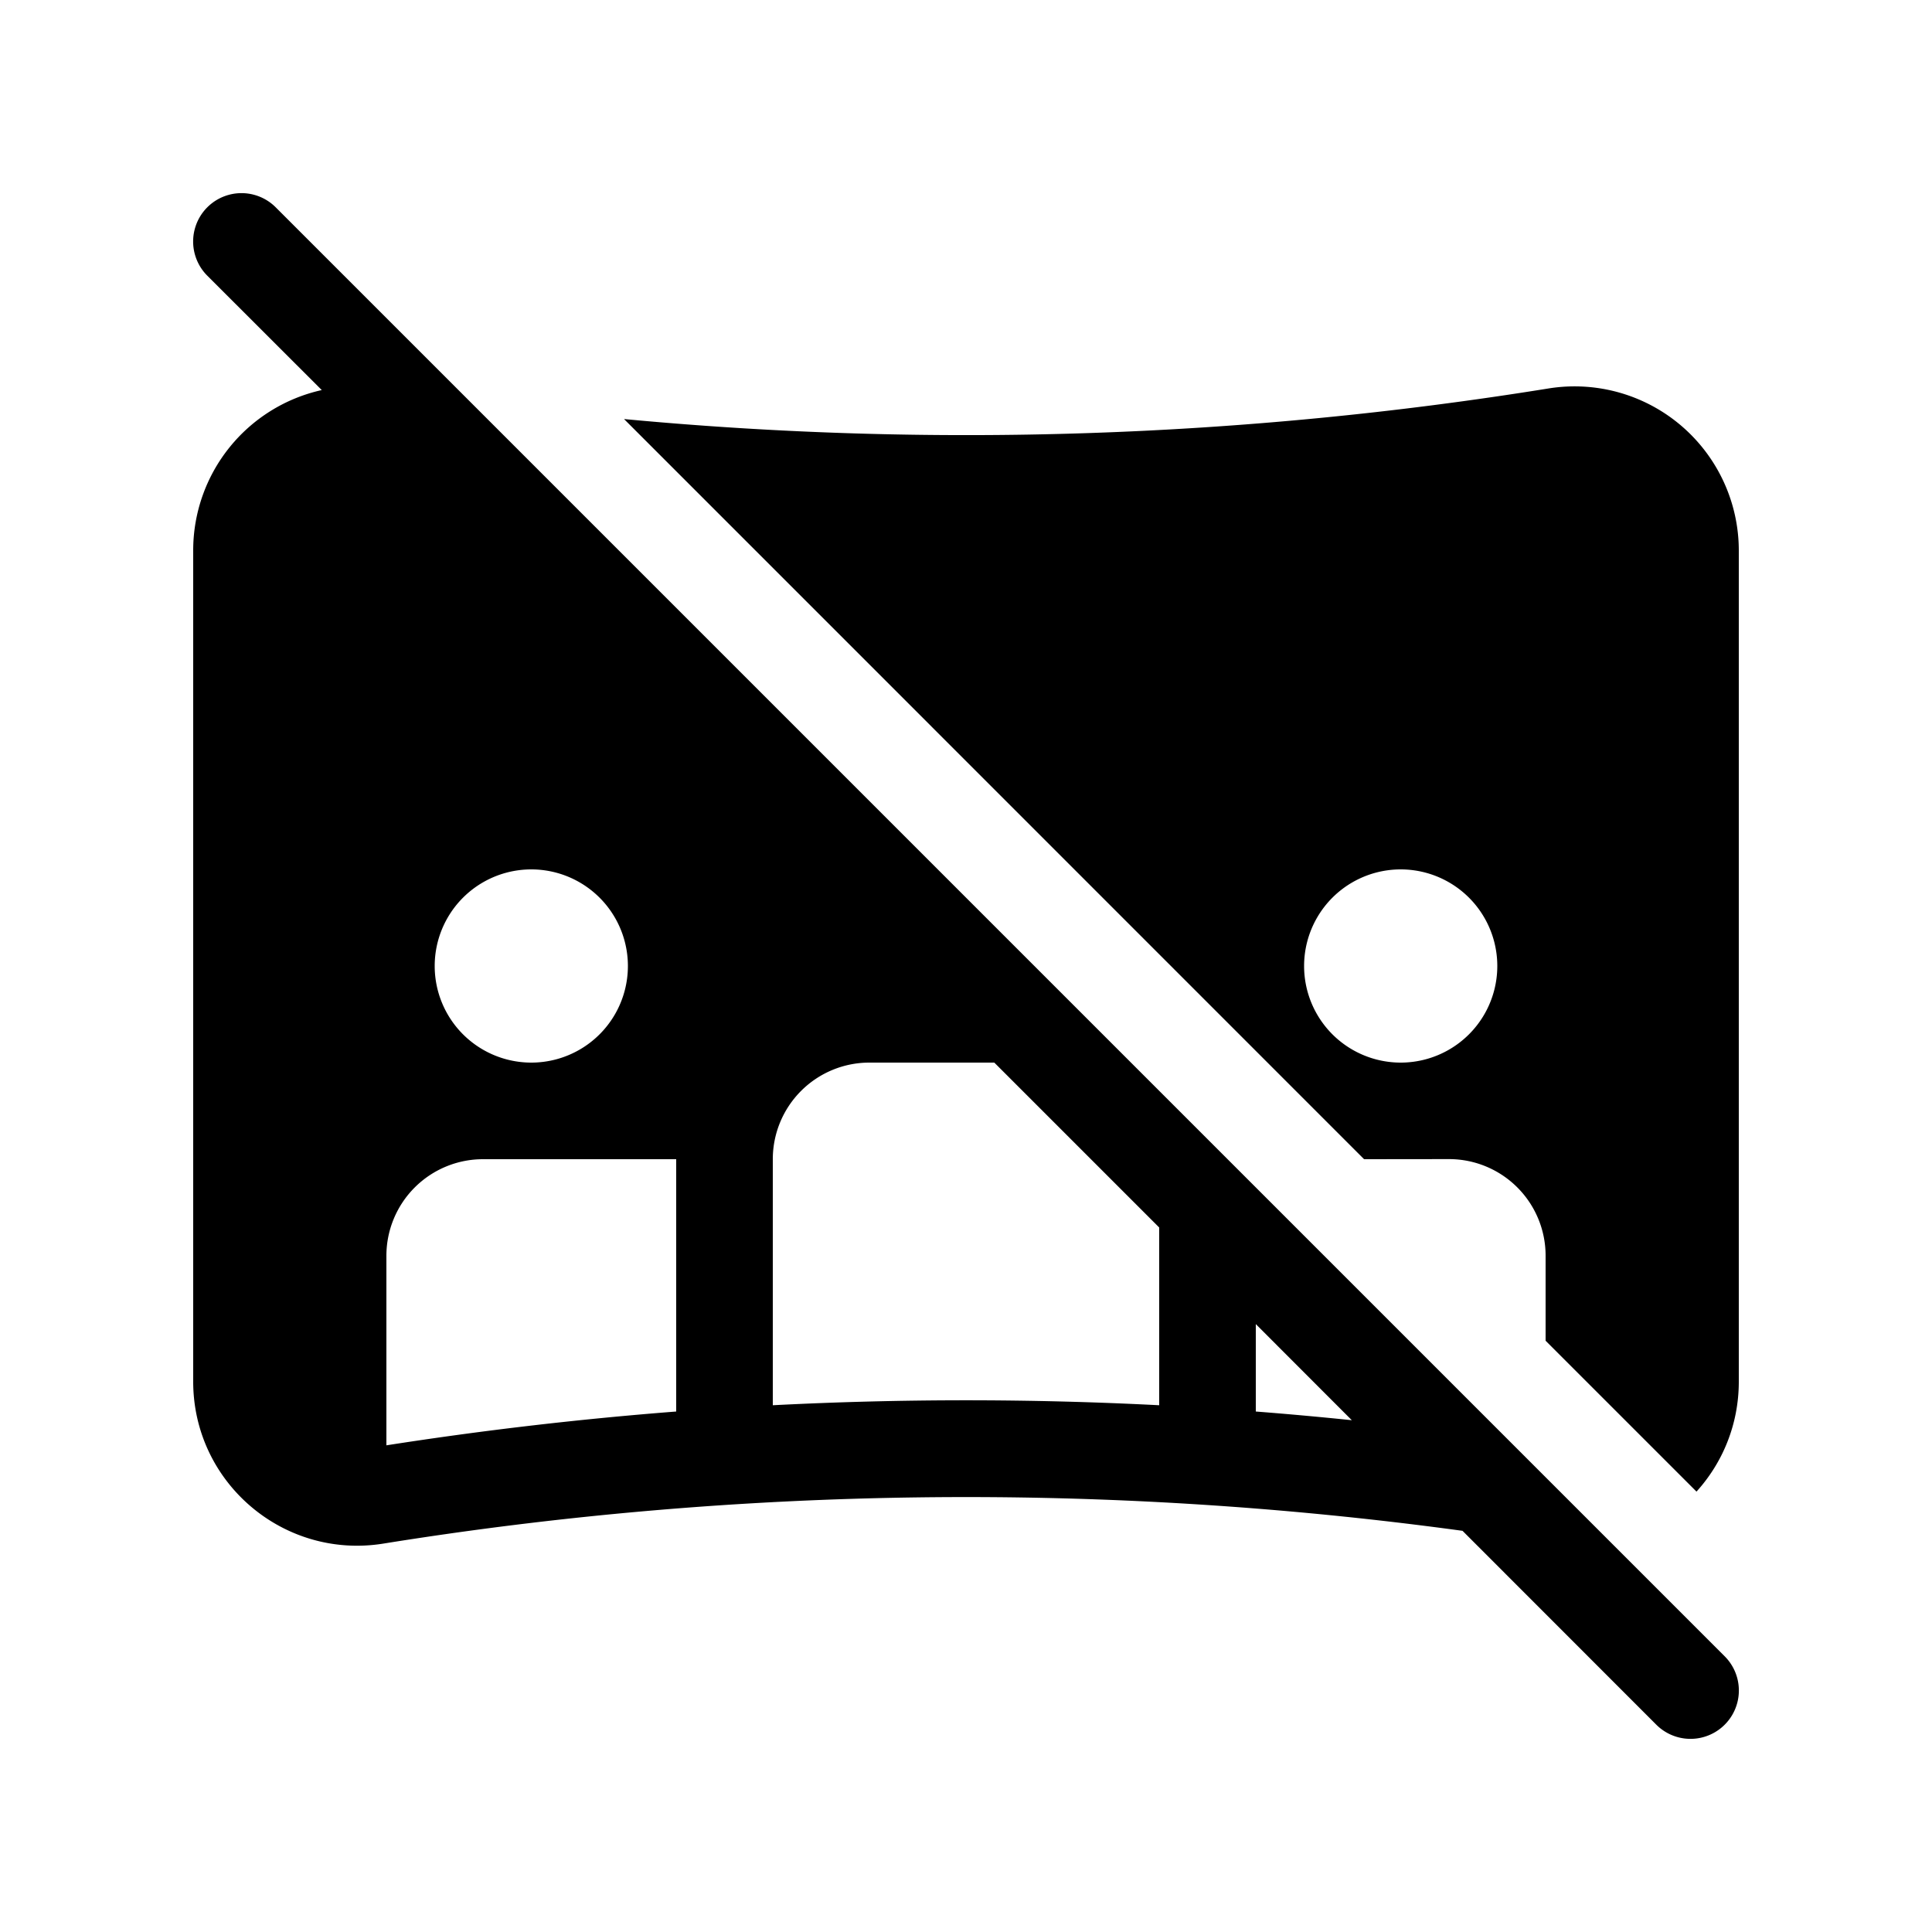
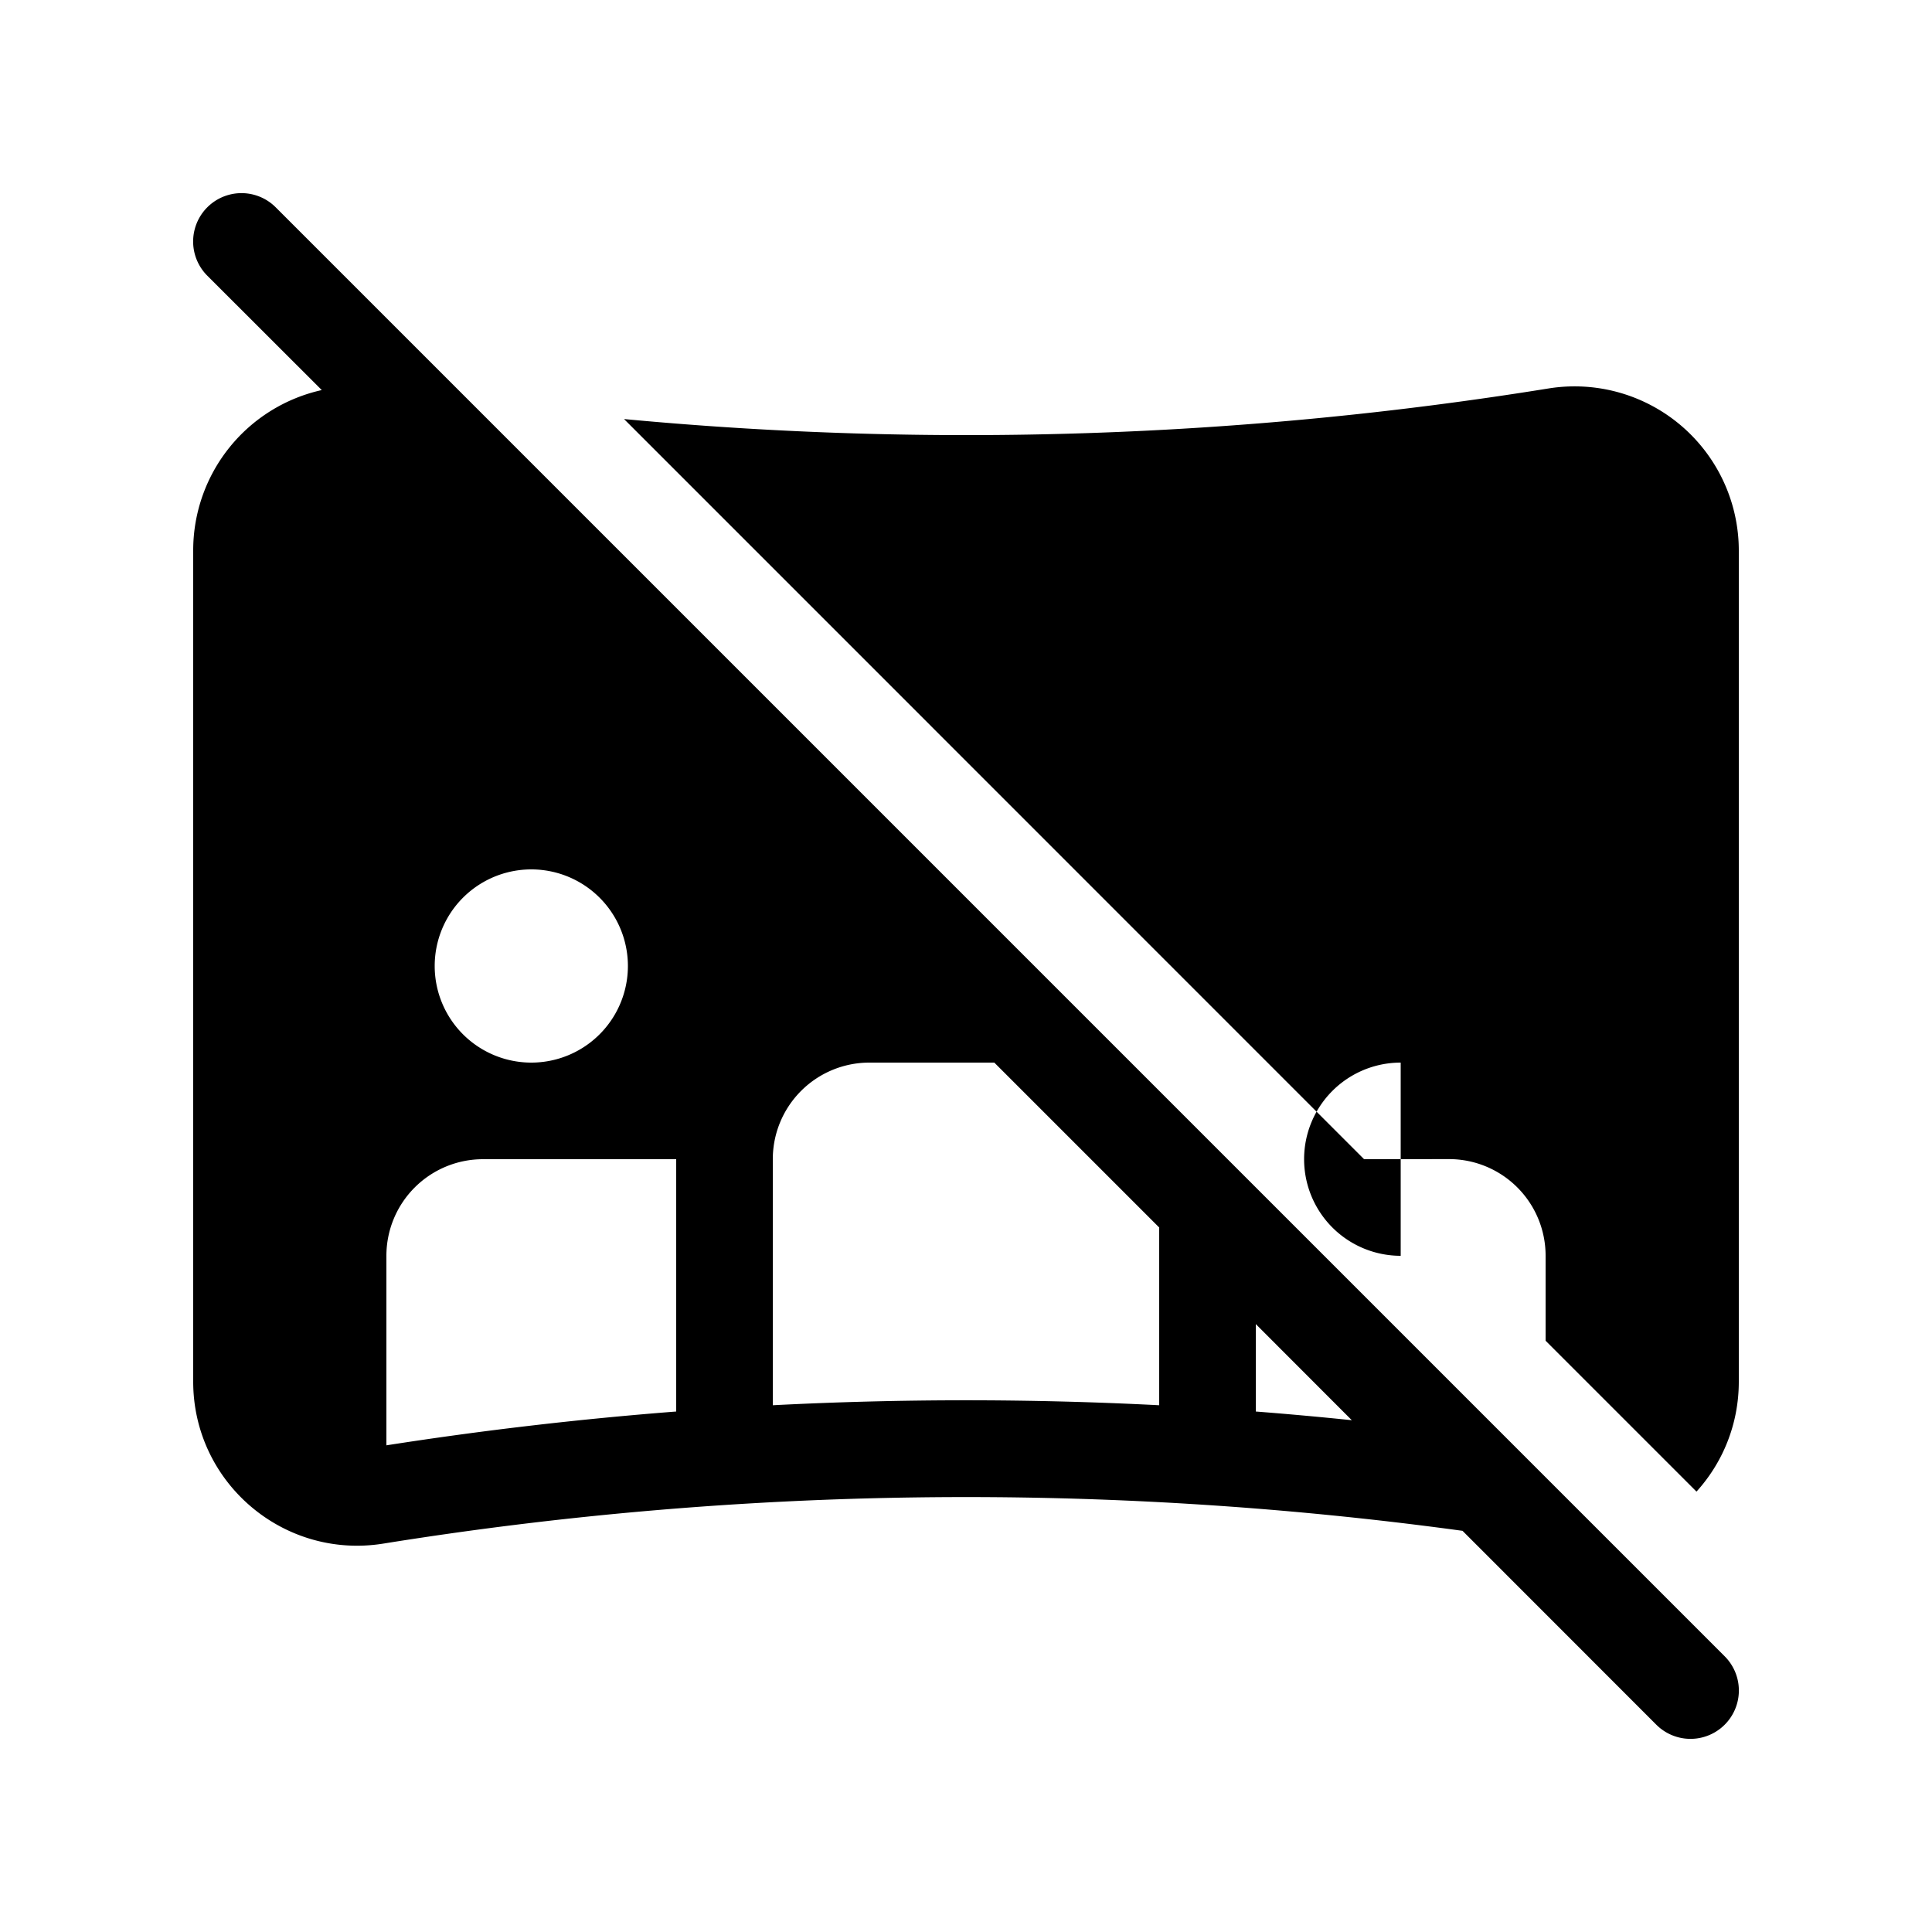
<svg xmlns="http://www.w3.org/2000/svg" width="800" height="800" viewBox="0 0 20 20">
-   <path fill="currentColor" d="M2.854 2.146a.5.5 0 1 0-.708.708l1.185 1.184A1.7 1.7 0 0 0 2 5.698v8.604c0 1.047.937 1.844 1.97 1.677a38 38 0 0 1 11.17-.132l2.006 2.007a.5.5 0 0 0 .708-.708zm11.14 12.556a39 39 0 0 0-.994-.09v-.905zM12 12.707v1.84a39 39 0 0 0-4 0V12a1 1 0 0 1 1-1h1.293zm-8 2.255V13a1 1 0 0 1 1-1h2v2.612a39 39 0 0 0-3 .35M5.5 11a1 1 0 1 1 0-2a1 1 0 0 1 0 2m8.621 1L6.46 4.338c3.188.3 6.404.194 9.572-.317A1.7 1.7 0 0 1 18 5.698v8.604c0 .442-.167.84-.438 1.139L16 13.879v-.88a1 1 0 0 0-1-1zm.379-1a1 1 0 1 0 0-2a1 1 0 0 0 0 2" />
+   <path fill="currentColor" d="M2.854 2.146a.5.5 0 1 0-.708.708l1.185 1.184A1.7 1.7 0 0 0 2 5.698v8.604c0 1.047.937 1.844 1.97 1.677a38 38 0 0 1 11.17-.132l2.006 2.007a.5.5 0 0 0 .708-.708zm11.14 12.556a39 39 0 0 0-.994-.09v-.905zM12 12.707v1.84a39 39 0 0 0-4 0V12a1 1 0 0 1 1-1h1.293zm-8 2.255V13a1 1 0 0 1 1-1h2v2.612a39 39 0 0 0-3 .35M5.5 11a1 1 0 1 1 0-2a1 1 0 0 1 0 2m8.621 1L6.46 4.338c3.188.3 6.404.194 9.572-.317A1.7 1.7 0 0 1 18 5.698v8.604c0 .442-.167.84-.438 1.139L16 13.879v-.88a1 1 0 0 0-1-1zm.379-1a1 1 0 0 0 0 2" />
</svg>